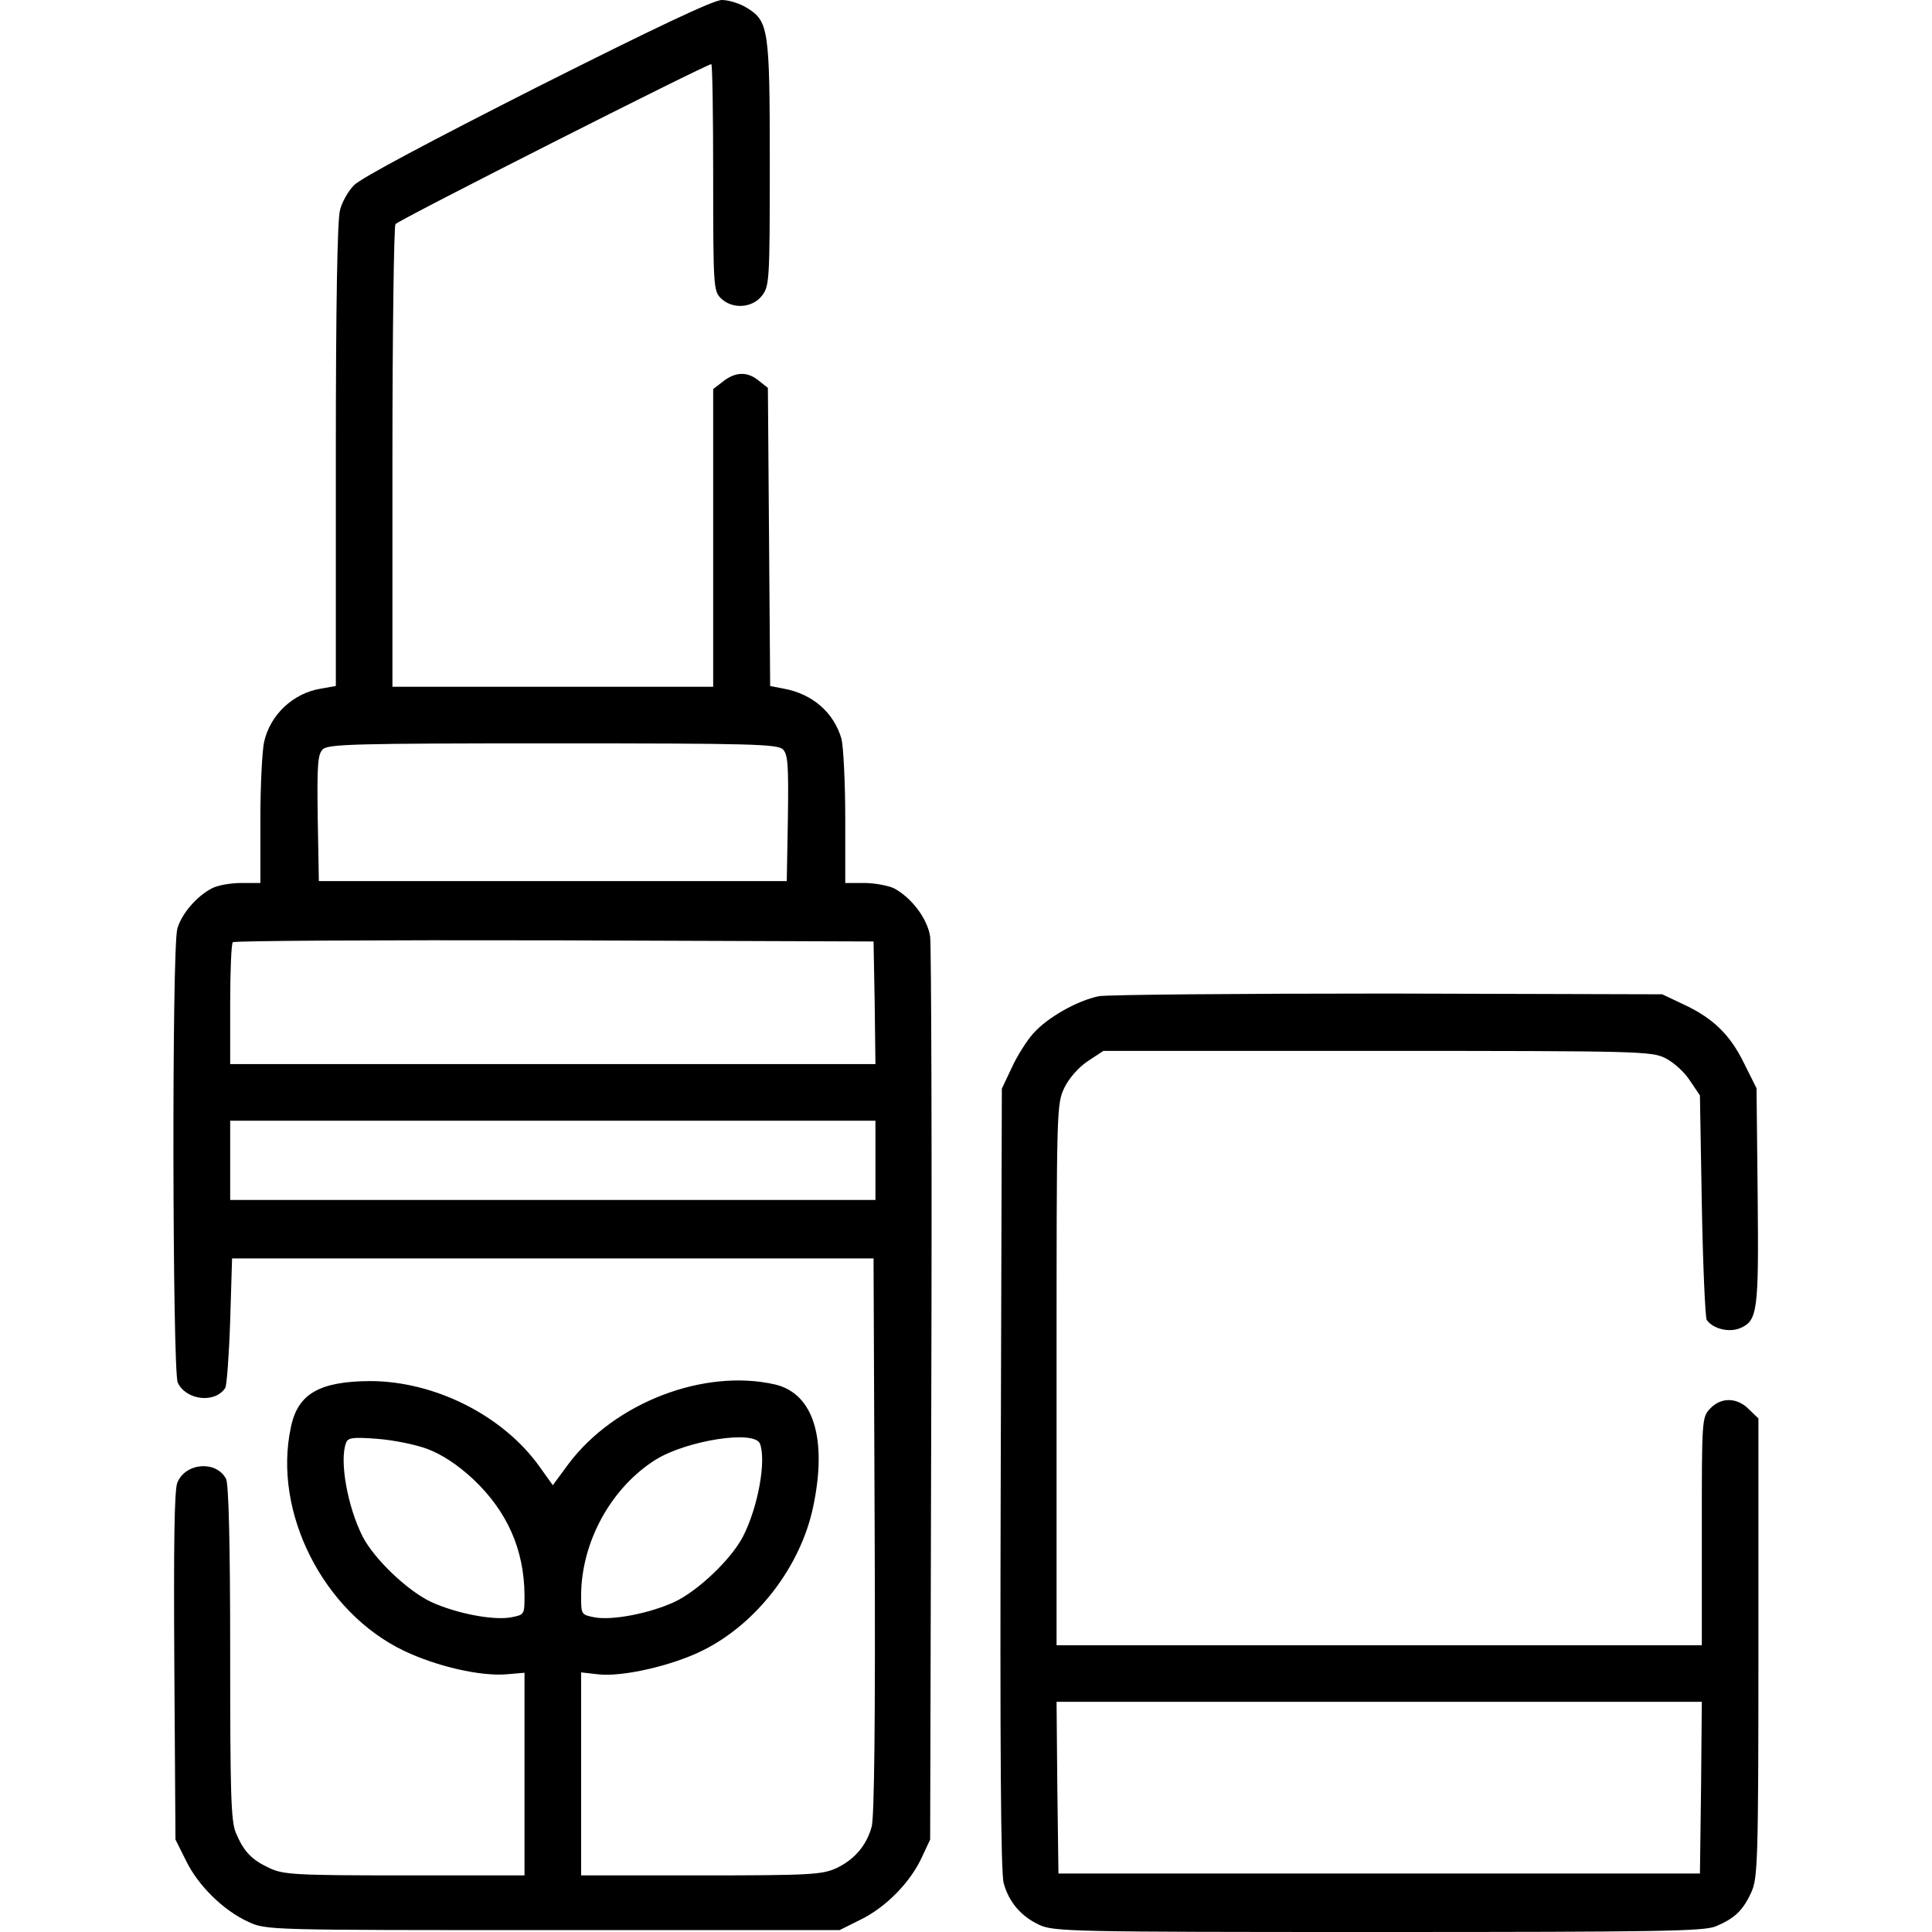
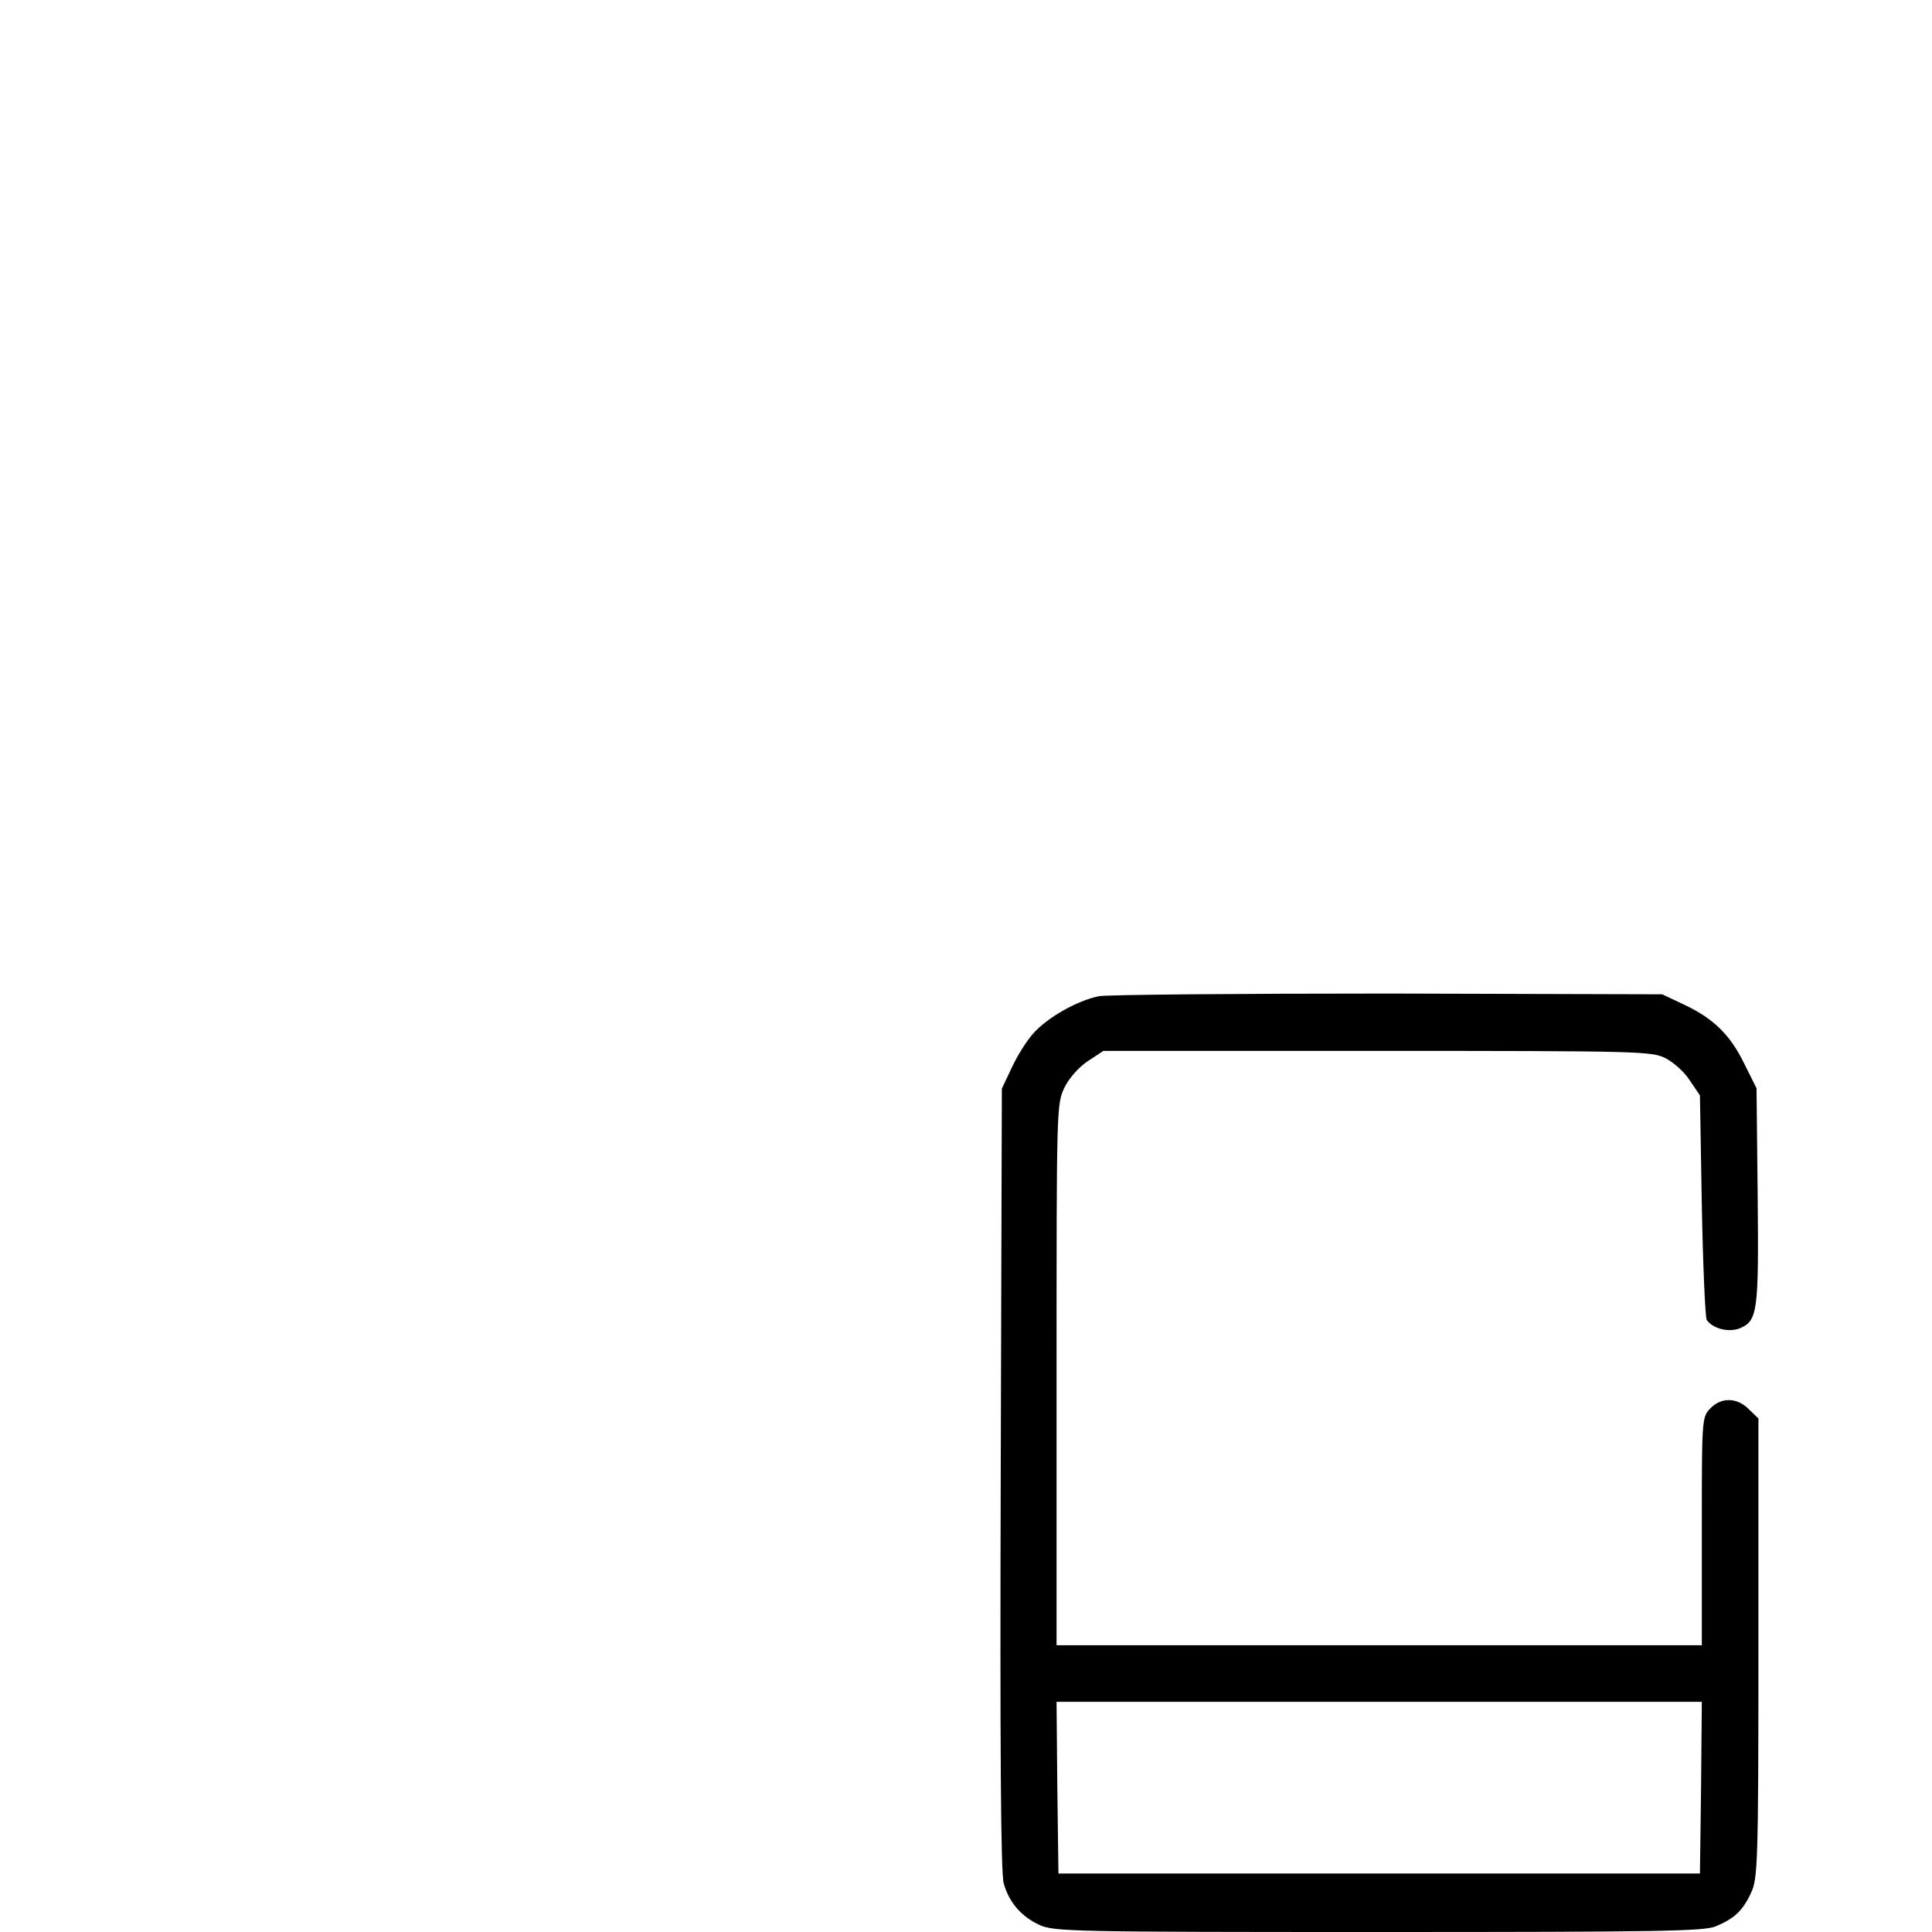
<svg xmlns="http://www.w3.org/2000/svg" version="1.0" width="512pt" height="512pt" viewBox="0 0 512 512" preserveAspectRatio="xMidYMid meet">
  <g transform="translate(0,512) scale(0.1,-0.1)" fill="#000000" stroke="none">
-     <path d="M1423 4889 c-276 -140 -469 -242 -485 -260 -15 -15 -32 -45 -37 -66 -7 -25 -11 -251 -11 -650 l0 -611 -40 -7 c-73 -12 -134 -69 -150 -141 -5 -21 -10 -114 -10 -206 l0 -168 -50 0 c-28 0 -63 -6 -78 -14 -41 -21 -81 -68 -92 -107 -15 -50 -13 -1171 1 -1203 22 -47 99 -56 126 -14 4 7 10 87 13 178 l5 165 850 0 850 0 3 -735 c2 -489 -1 -747 -8 -771 -14 -51 -47 -88 -94 -110 -37 -17 -71 -19 -358 -19 l-318 0 0 269 0 269 44 -5 c64 -8 199 23 280 64 142 71 258 222 291 380 38 180 1 300 -101 324 -188 43 -425 -48 -547 -210 l-42 -57 -35 49 c-97 136 -278 227 -450 227 -134 -1 -191 -34 -209 -122 -49 -225 86 -491 300 -593 88 -42 205 -68 272 -62 l47 4 0 -268 0 -269 -317 0 c-287 0 -322 2 -358 19 -48 22 -69 44 -90 94 -13 31 -15 103 -15 477 0 292 -4 448 -11 461 -26 49 -107 43 -129 -10 -8 -19 -10 -161 -8 -487 l3 -459 28 -56 c32 -66 99 -132 165 -162 47 -22 49 -22 807 -22 l760 0 56 28 c66 32 132 99 162 165 l22 47 3 1175 c2 646 0 1194 -3 1218 -7 47 -49 103 -96 128 -15 7 -51 14 -79 14 l-50 0 0 173 c0 94 -5 189 -10 209 -20 69 -76 119 -153 133 l-36 7 -3 395 -3 395 -24 19 c-30 25 -62 24 -95 -2 l-26 -20 0 -395 0 -394 -425 0 -425 0 0 608 c0 334 4 612 8 618 6 10 824 424 837 424 3 0 5 -135 5 -300 0 -287 1 -301 20 -320 30 -30 83 -27 109 6 20 26 21 38 21 351 0 359 -3 377 -62 413 -18 11 -47 20 -65 20 -22 0 -176 -73 -490 -231z m652 -1755 c13 -14 15 -41 13 -182 l-3 -167 -620 0 -620 0 -3 167 c-2 141 0 168 13 182 15 14 80 16 610 16 530 0 595 -2 610 -16z m243 -671 l2 -163 -855 0 -855 0 0 158 c0 87 3 162 7 165 3 4 387 6 852 5 l846 -3 3 -162z m2 -418 l0 -105 -855 0 -855 0 0 105 0 105 855 0 855 0 0 -105z m-1187 -765 c39 -15 79 -41 121 -80 90 -85 135 -186 136 -307 0 -52 0 -52 -35 -59 -47 -9 -145 10 -211 40 -63 29 -152 114 -183 174 -40 79 -62 201 -44 248 5 14 17 16 82 11 42 -3 102 -15 134 -27z m881 14 c17 -45 -5 -168 -45 -246 -31 -60 -120 -145 -183 -174 -66 -30 -164 -49 -211 -40 -35 7 -35 7 -35 59 1 142 80 285 198 359 83 51 262 79 276 42z" />
    <path d="M2912 2480 c-58 -12 -137 -57 -174 -99 -17 -19 -43 -60 -57 -91 l-26 -55 -3 -1035 c-2 -701 0 -1047 8 -1071 14 -51 47 -88 94 -110 39 -18 85 -19 899 -19 749 0 862 2 894 15 50 21 72 42 94 90 17 37 19 79 19 648 l0 608 -25 24 c-31 32 -74 33 -103 2 -22 -23 -22 -29 -22 -325 l0 -302 -855 0 -855 0 0 717 c0 710 0 717 21 761 13 26 38 54 62 70 l41 27 725 0 c694 0 728 -1 764 -19 22 -11 51 -37 65 -59 l27 -40 5 -291 c3 -160 9 -297 13 -304 16 -23 58 -34 88 -22 47 20 50 44 47 351 l-3 285 -33 66 c-37 76 -82 120 -162 157 l-55 26 -725 2 c-399 0 -744 -3 -768 -7z m1596 -2097 l-3 -228 -850 0 -850 0 -3 228 -2 227 855 0 855 0 -2 -227z" />
  </g>
</svg>